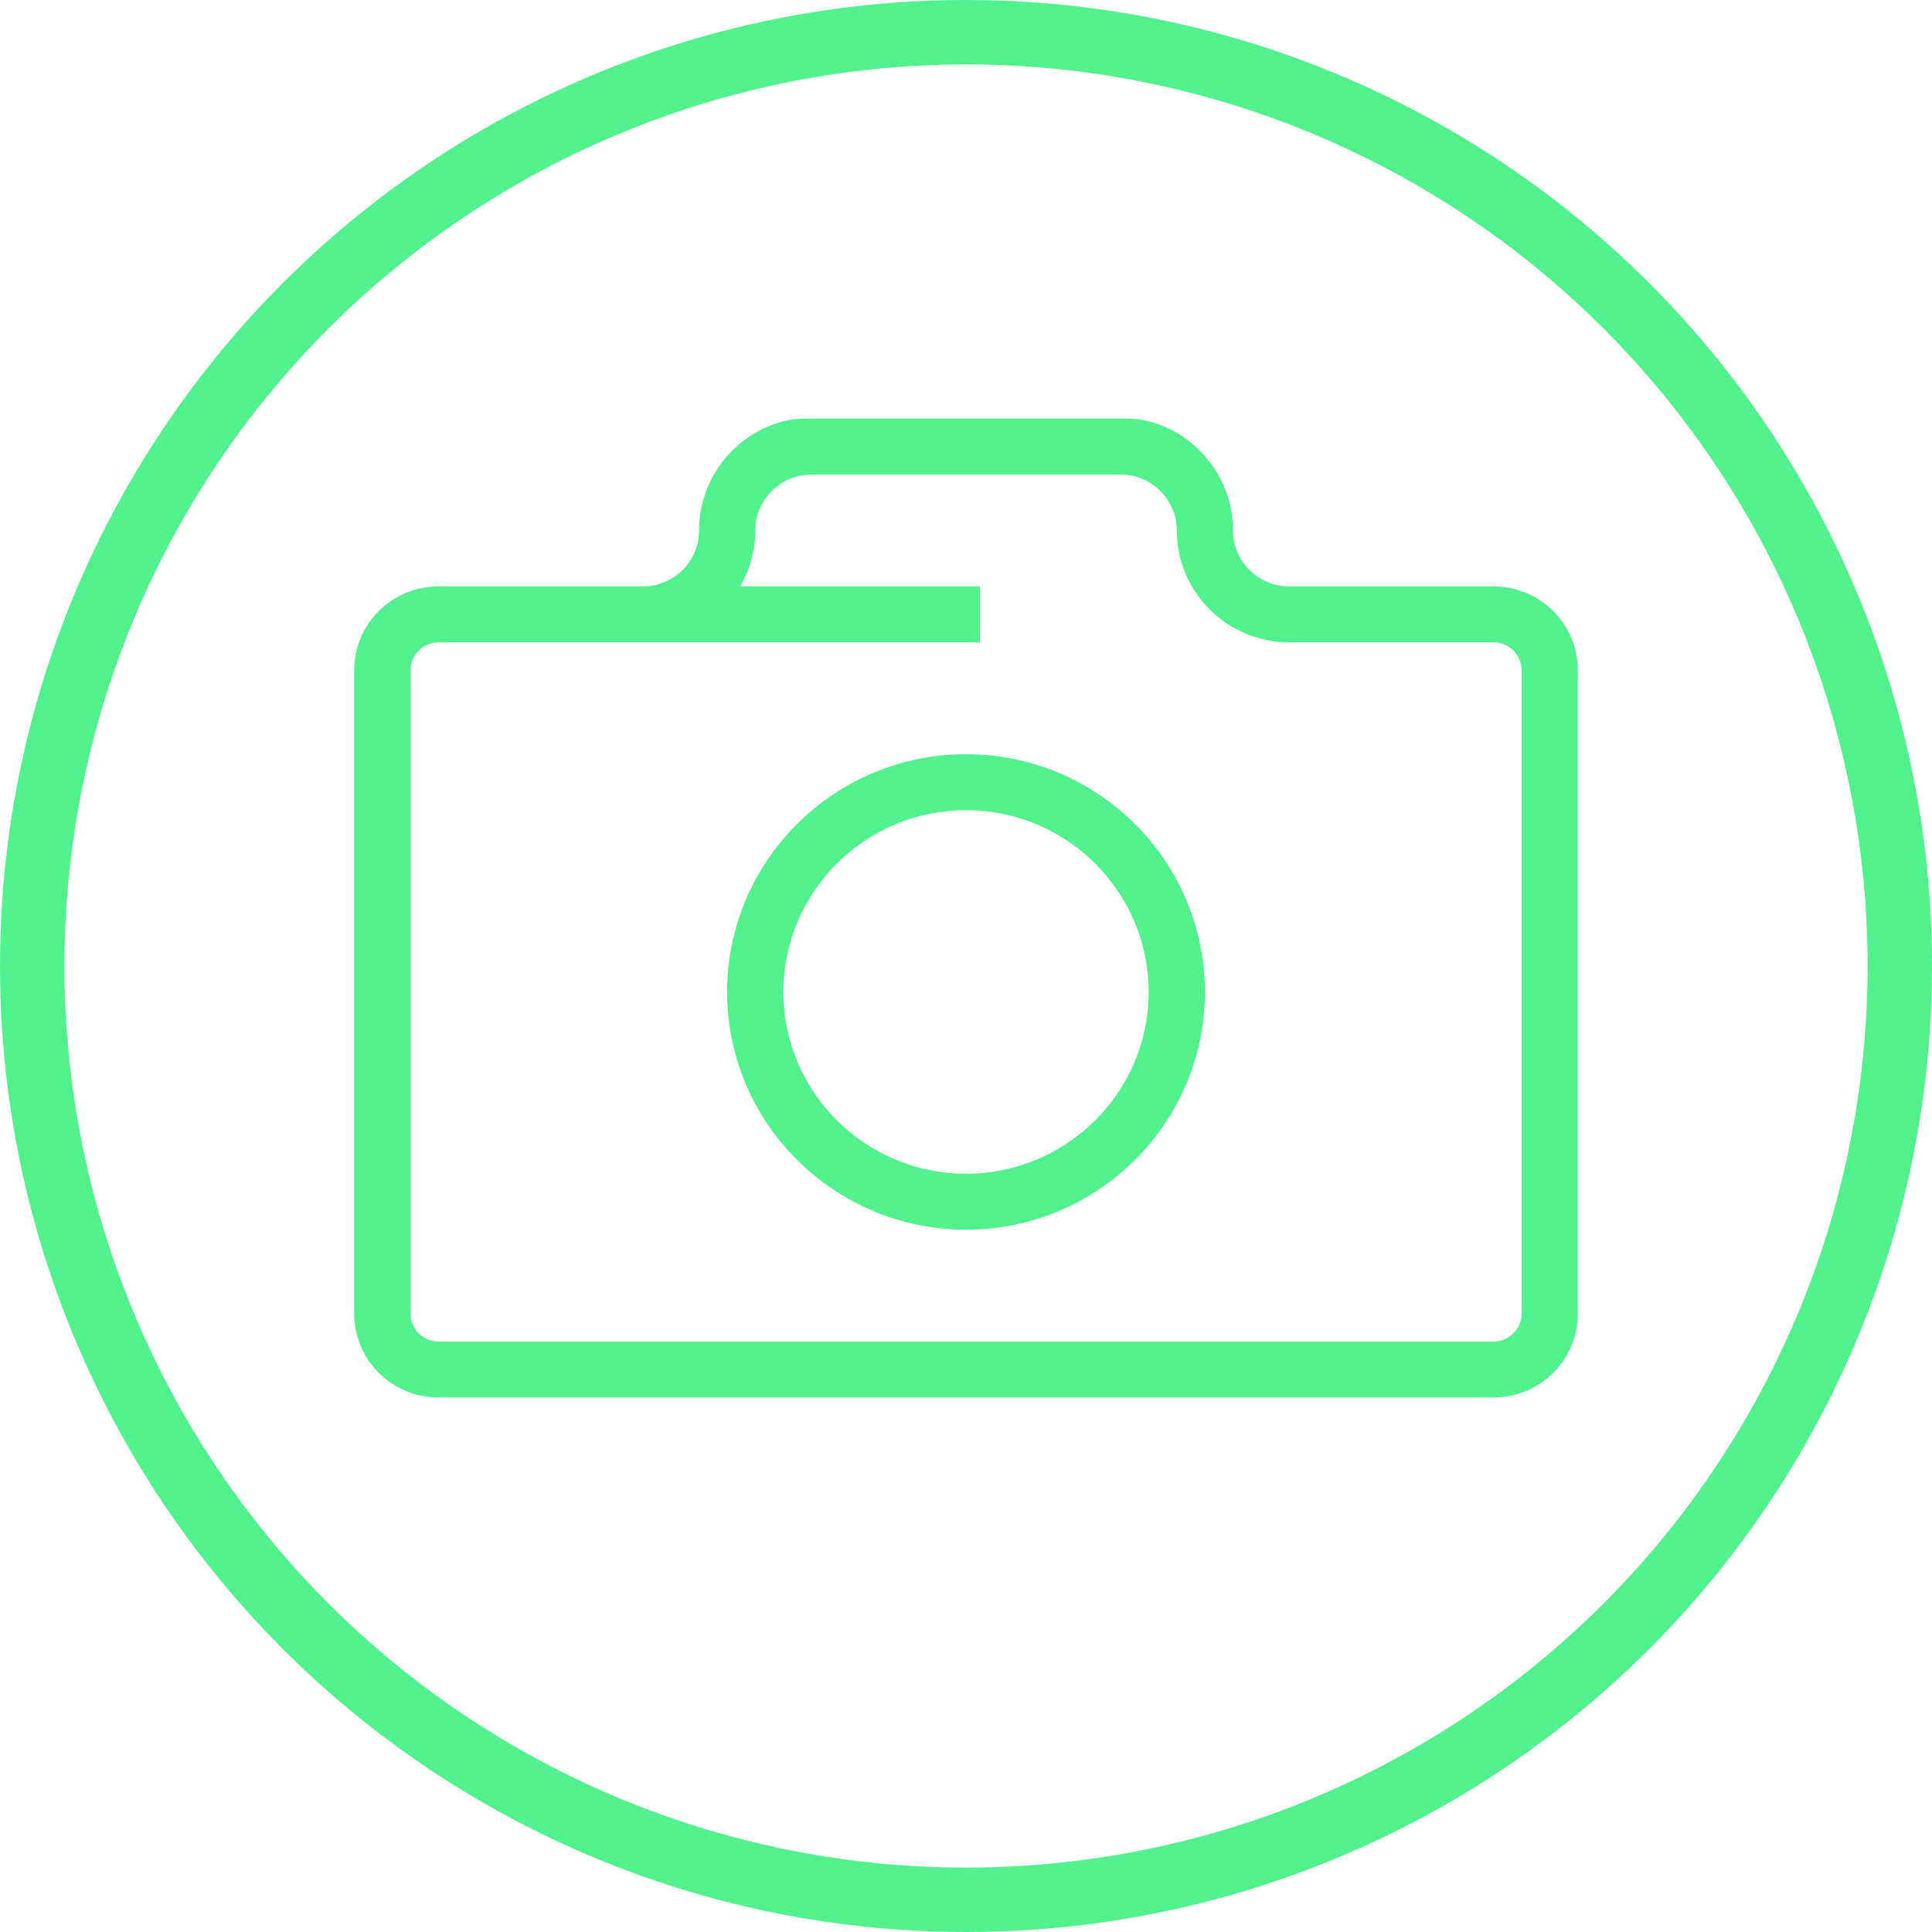
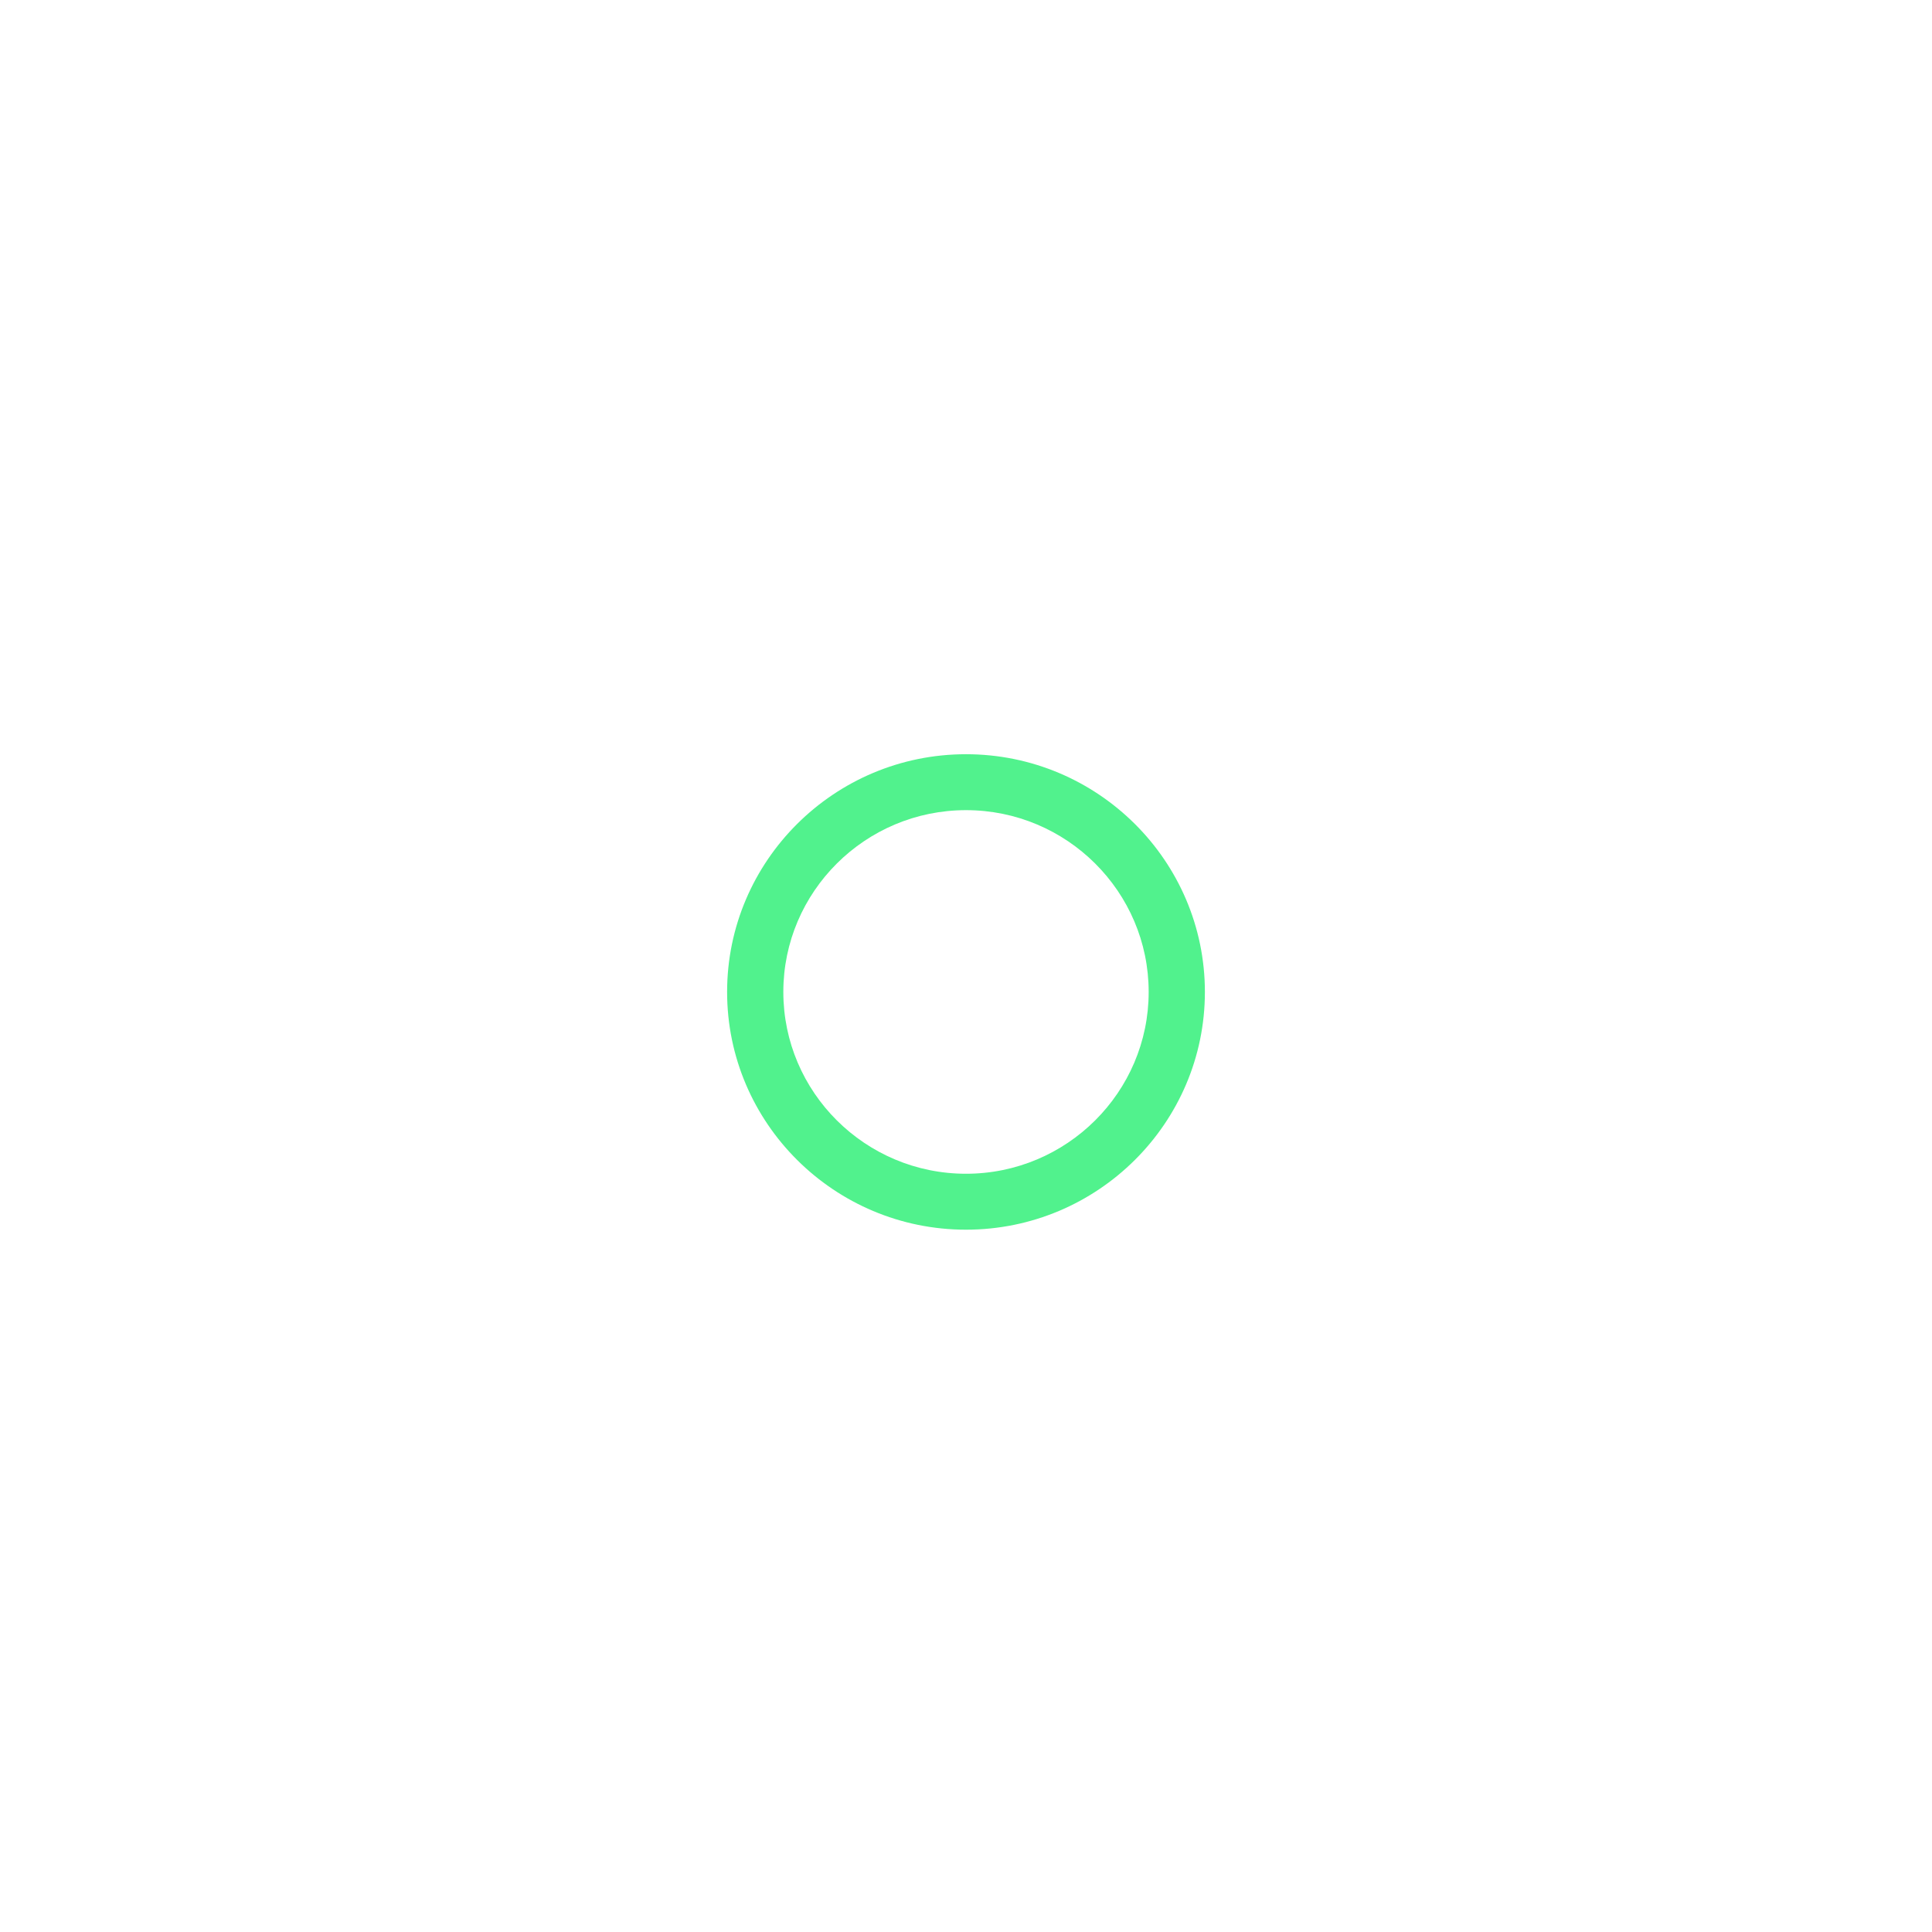
<svg xmlns="http://www.w3.org/2000/svg" width="60" height="60" viewBox="0 0 60 60" fill="none">
-   <circle cx="30" cy="30" r="29" stroke="#51F28D" stroke-width="2" />
  <path d="M30 23.423C25.909 23.423 22.581 26.735 22.581 30.806C22.581 34.877 25.909 38.189 30 38.189C34.091 38.189 37.419 34.877 37.419 30.806C37.419 26.735 34.091 23.423 30 23.423ZM30 36.452C26.872 36.452 24.327 33.919 24.327 30.806C24.327 27.693 26.872 25.16 30 25.16C33.128 25.16 35.673 27.693 35.673 30.806C35.673 33.919 33.128 36.452 30 36.452Z" fill="#51F28D" />
-   <path d="M46.382 18.212H40.037C39.075 18.212 38.291 17.436 38.291 16.478C38.293 14.864 37.183 13.481 35.684 13.086C35.457 13.026 35.223 13 34.988 13H25C24.802 13 24.603 13.018 24.41 13.063C22.863 13.424 21.707 14.831 21.709 16.478C21.71 17.436 20.926 18.212 19.963 18.212H13.618C12.172 18.212 11 19.378 11 20.817V40.794C11 42.233 12.172 43.4 13.618 43.4H46.382C47.828 43.4 49 42.233 49 40.794V20.817C49 19.378 47.828 18.212 46.382 18.212ZM47.254 40.794C47.254 41.273 46.862 41.663 46.382 41.663H13.618C13.137 41.663 12.746 41.273 12.746 40.794V20.817C12.746 20.339 13.137 19.949 13.618 19.949H30.437V18.212H22.985C23.283 17.7 23.455 17.107 23.455 16.474C23.455 15.516 24.238 14.737 25.2 14.737H34.801C35.764 14.737 36.547 15.516 36.547 16.474C36.547 18.39 38.113 19.948 40.038 19.948H46.383C46.864 19.948 47.255 20.338 47.255 20.817V40.794L47.254 40.794Z" fill="#51F28D" />
</svg>